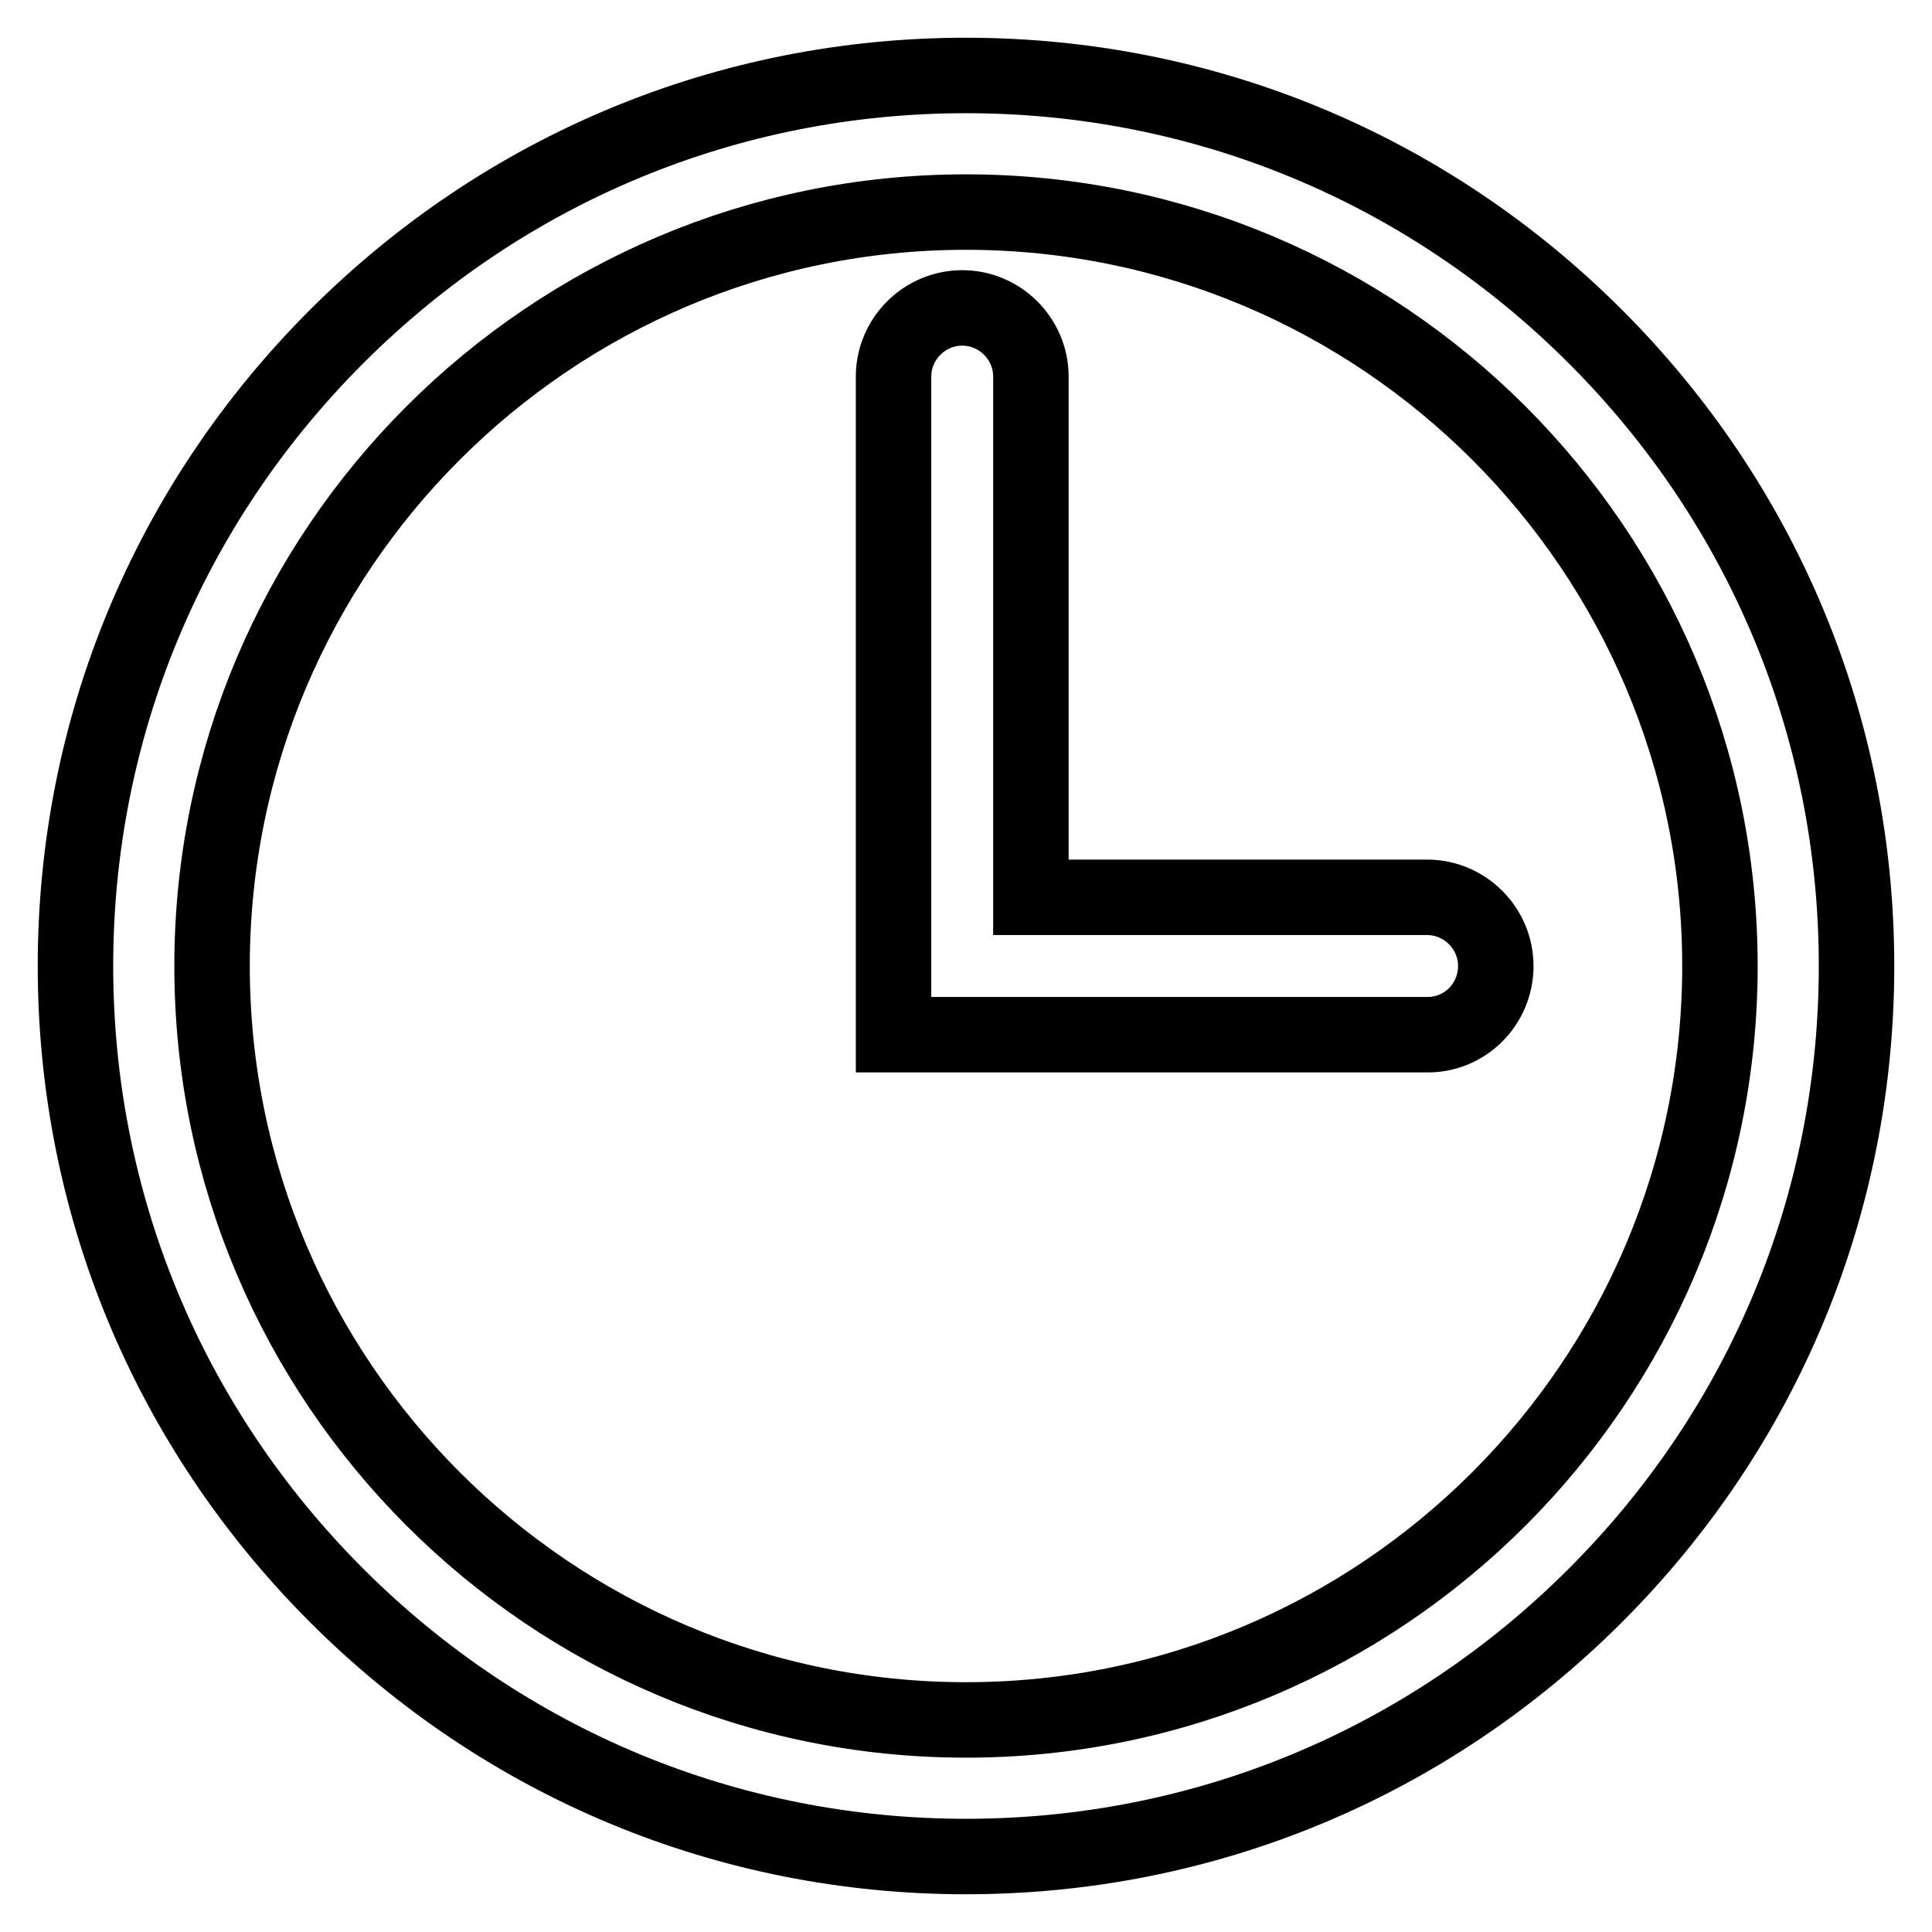
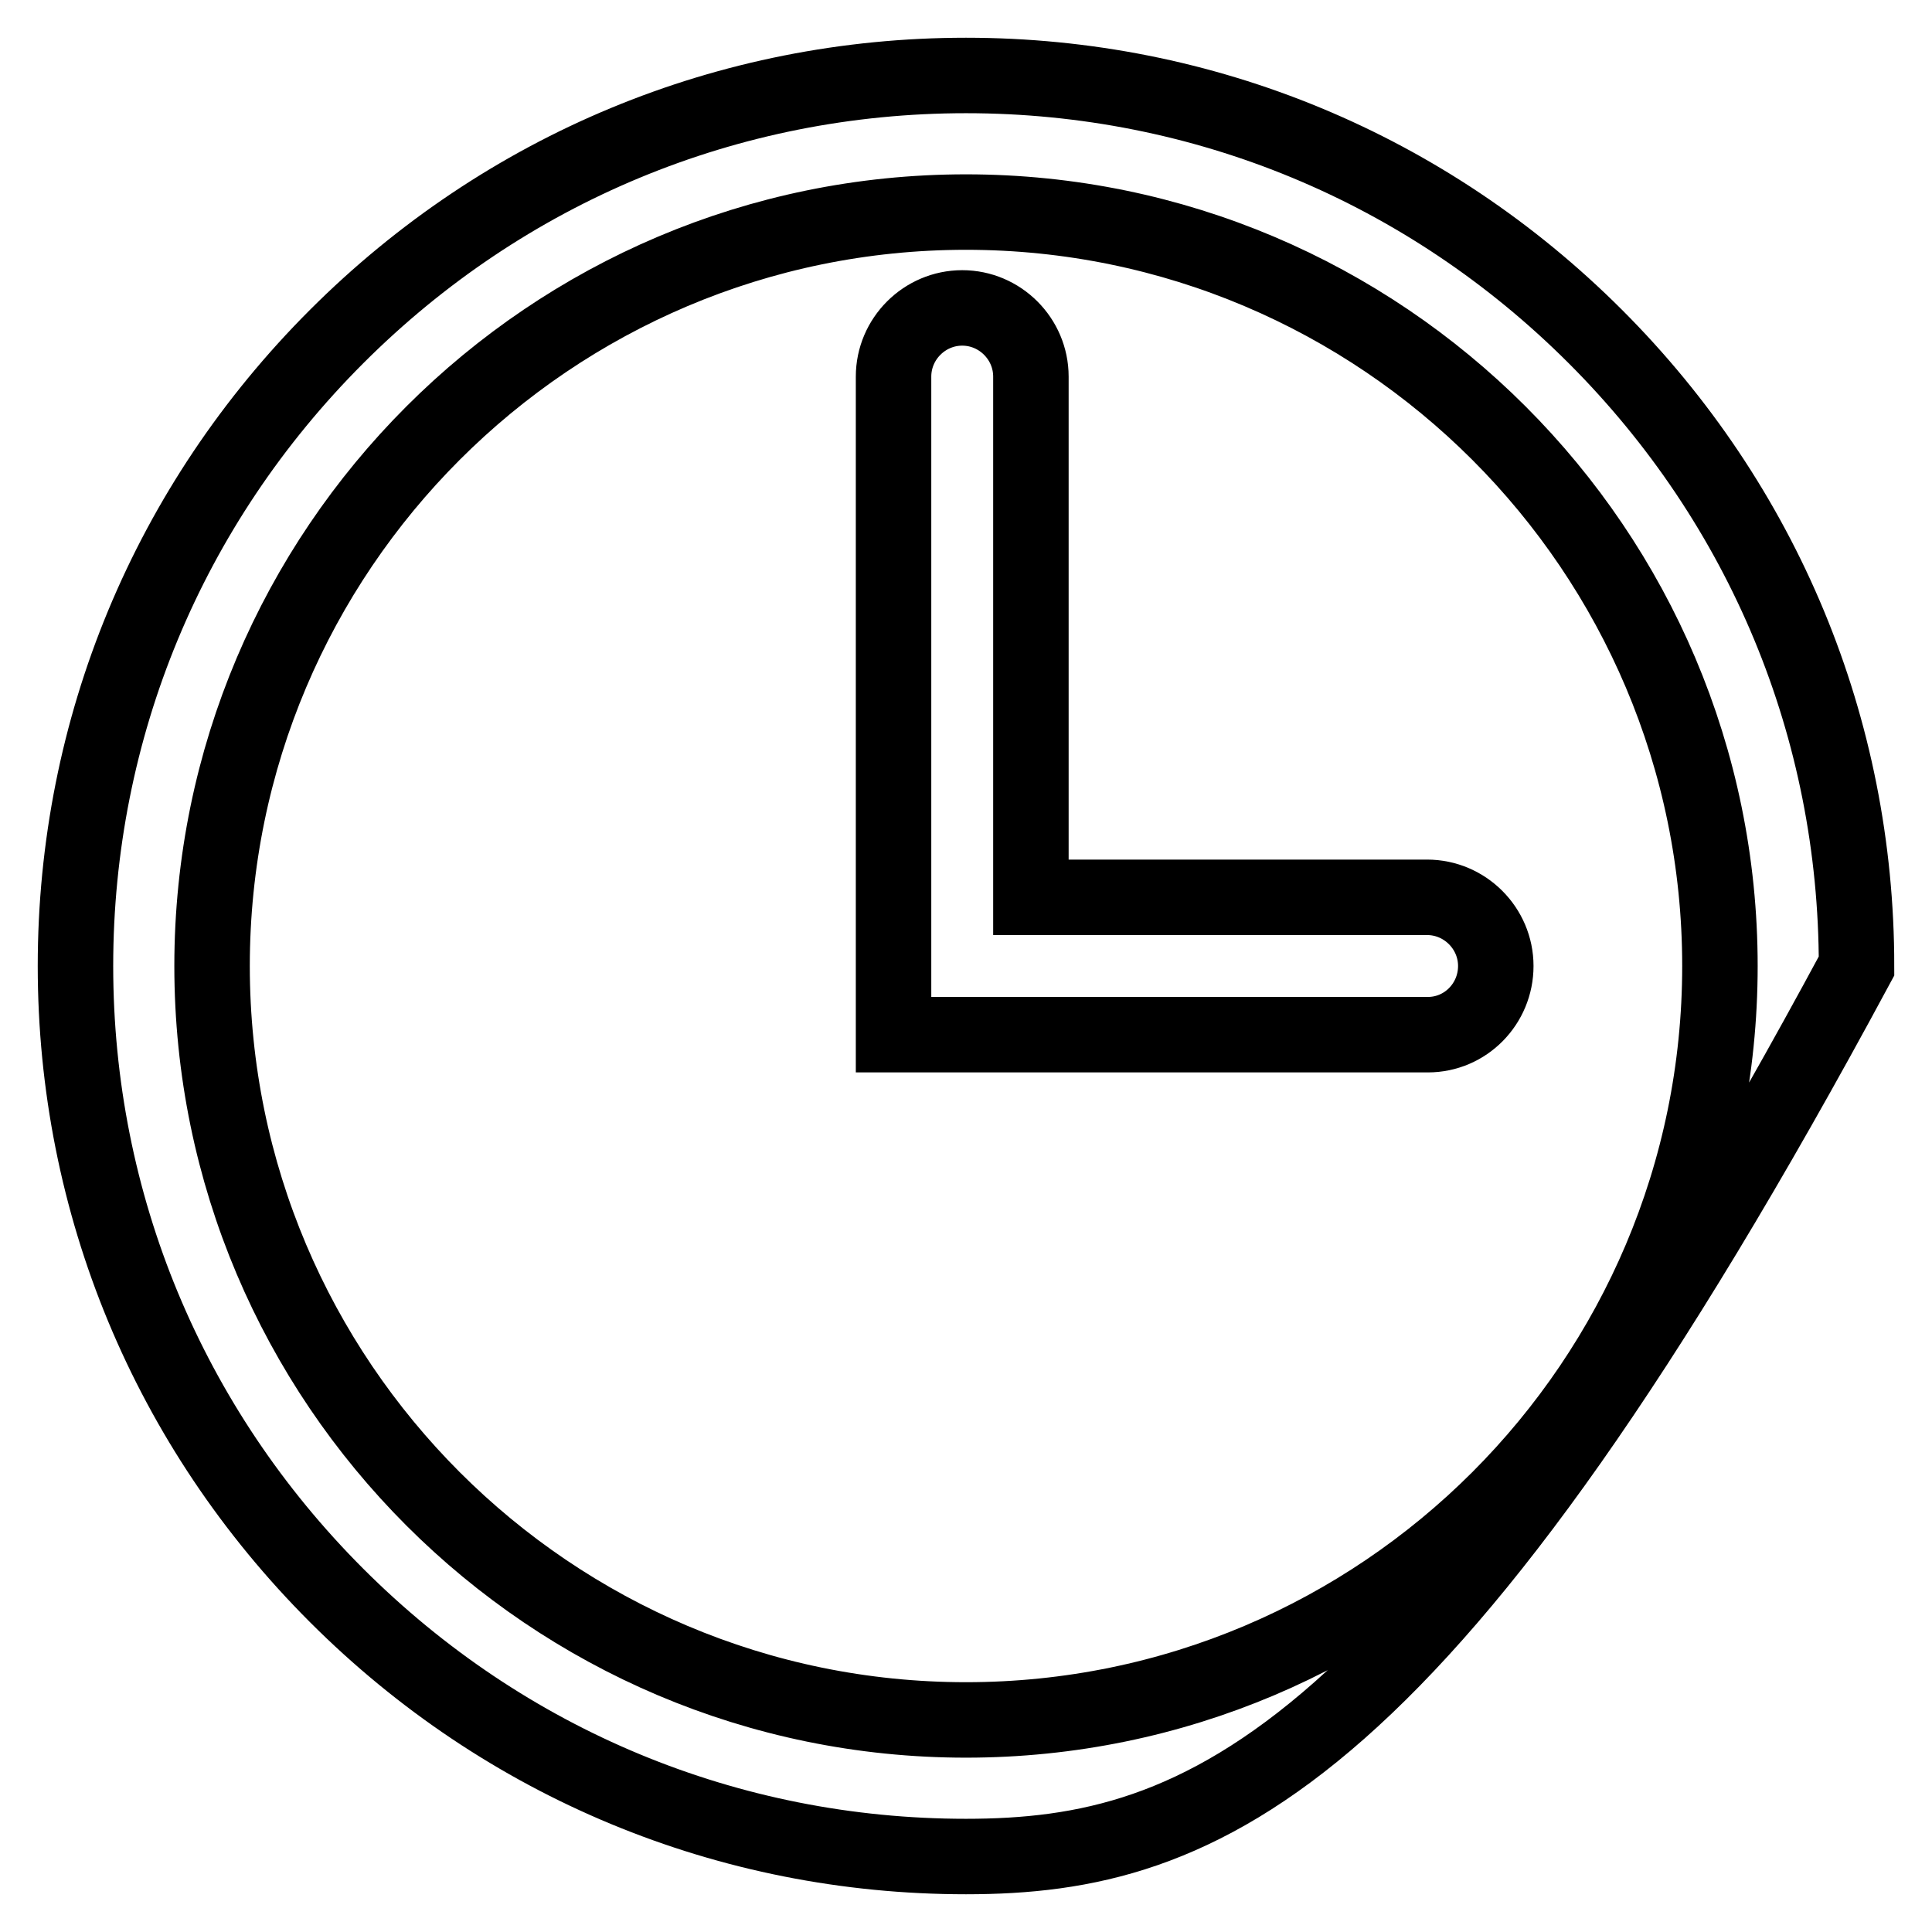
<svg xmlns="http://www.w3.org/2000/svg" version="1.1" x="0px" y="0px" viewBox="0 0 256 256" enable-background="new 0 0 256 256" xml:space="preserve">
  <g>
    <g>
-       <path stroke-width="10" fill-opacity="0" stroke="#000000" d="M128,246c-31.5,0-61.1-12.3-83.4-34.6C22.3,189.1,10,159.5,10,128c0-31.5,12.3-61.1,34.6-83.4C66.9,22.3,96.5,10,128,10c31.5,0,61.1,12.3,83.4,34.6C233.7,66.9,246,96.5,246,128c0,31.5-12.3,61.1-34.6,83.4C189.1,233.7,159.5,246,128,246z M128,28.1c-55.1,0-99.9,44.8-99.9,99.9c0,55.1,44.8,99.9,99.9,99.9c55.1,0,99.9-44.8,99.9-99.9C227.9,72.9,183.1,28.1,128,28.1z M198.2,128c0-5-4.1-9.1-9.1-9.1h-52.5v-69c0-5-4.1-9.1-9.1-9.1c-5,0-9.1,4.1-9.1,9.1v87.2h70.8C194.2,137.1,198.2,133,198.2,128z" />
+       <path stroke-width="10" fill-opacity="0" stroke="#000000" d="M128,246c-31.5,0-61.1-12.3-83.4-34.6C22.3,189.1,10,159.5,10,128c0-31.5,12.3-61.1,34.6-83.4C66.9,22.3,96.5,10,128,10c31.5,0,61.1,12.3,83.4,34.6C233.7,66.9,246,96.5,246,128C189.1,233.7,159.5,246,128,246z M128,28.1c-55.1,0-99.9,44.8-99.9,99.9c0,55.1,44.8,99.9,99.9,99.9c55.1,0,99.9-44.8,99.9-99.9C227.9,72.9,183.1,28.1,128,28.1z M198.2,128c0-5-4.1-9.1-9.1-9.1h-52.5v-69c0-5-4.1-9.1-9.1-9.1c-5,0-9.1,4.1-9.1,9.1v87.2h70.8C194.2,137.1,198.2,133,198.2,128z" />
    </g>
  </g>
</svg>